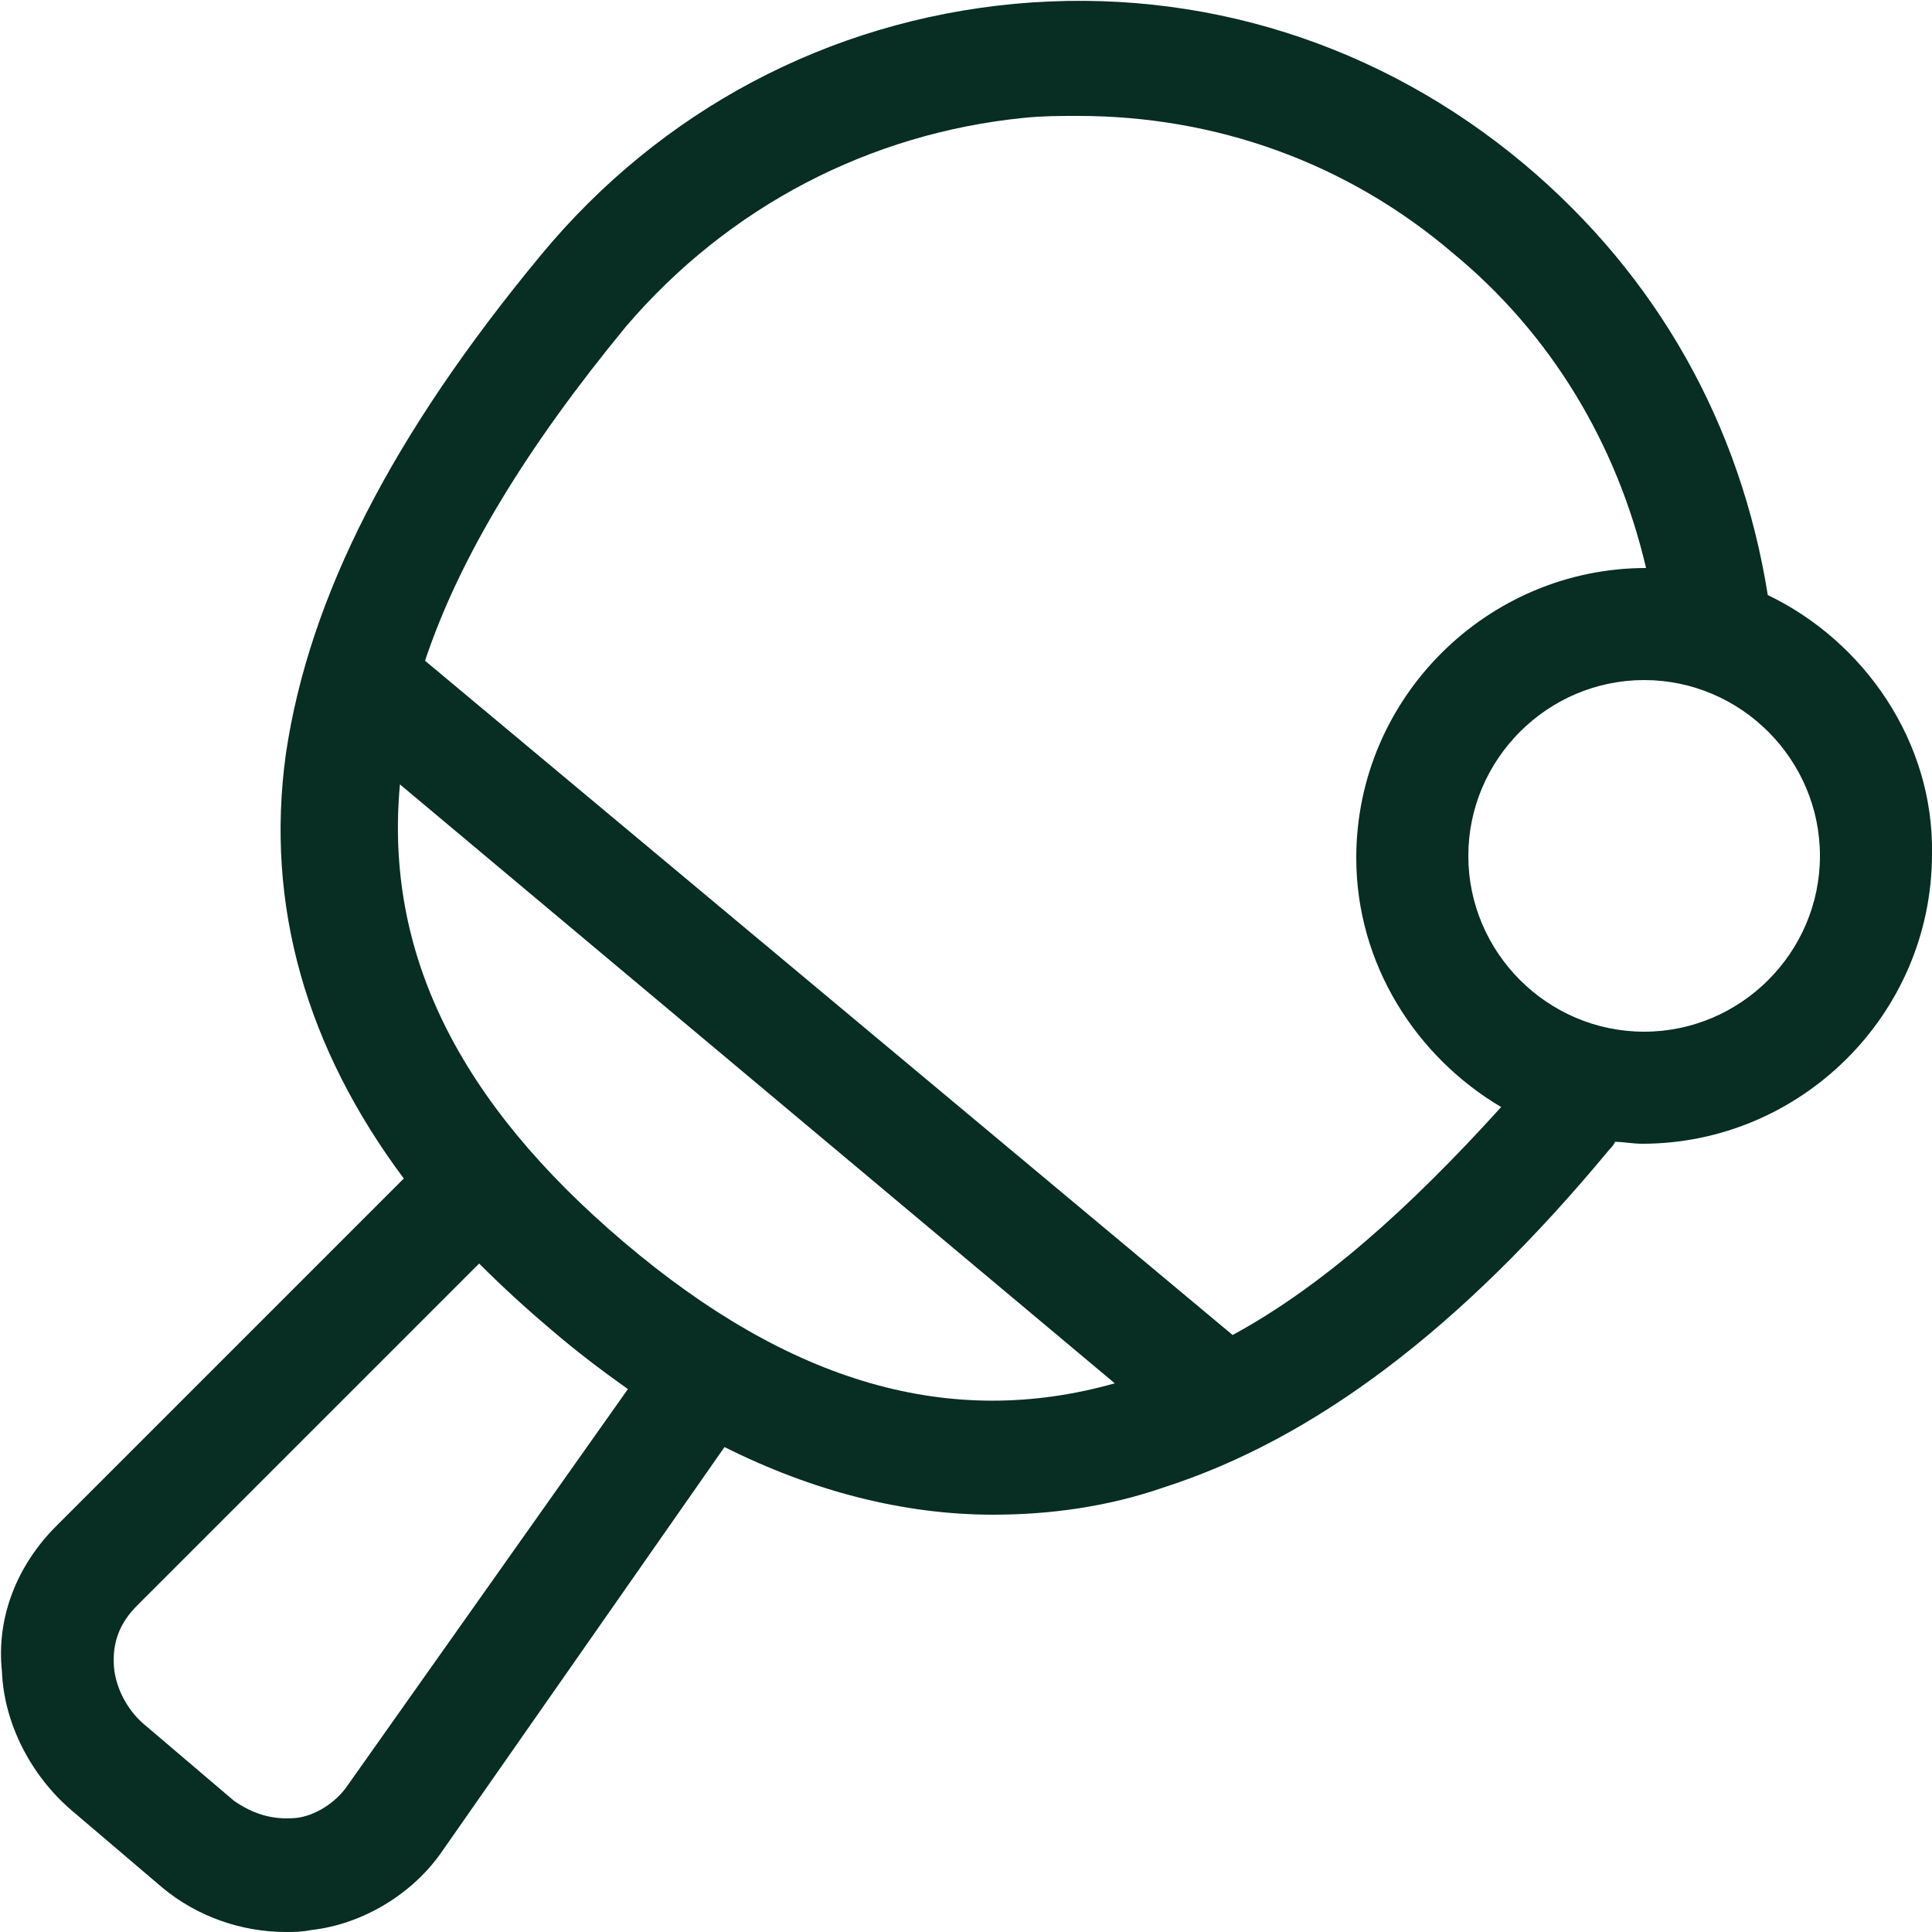
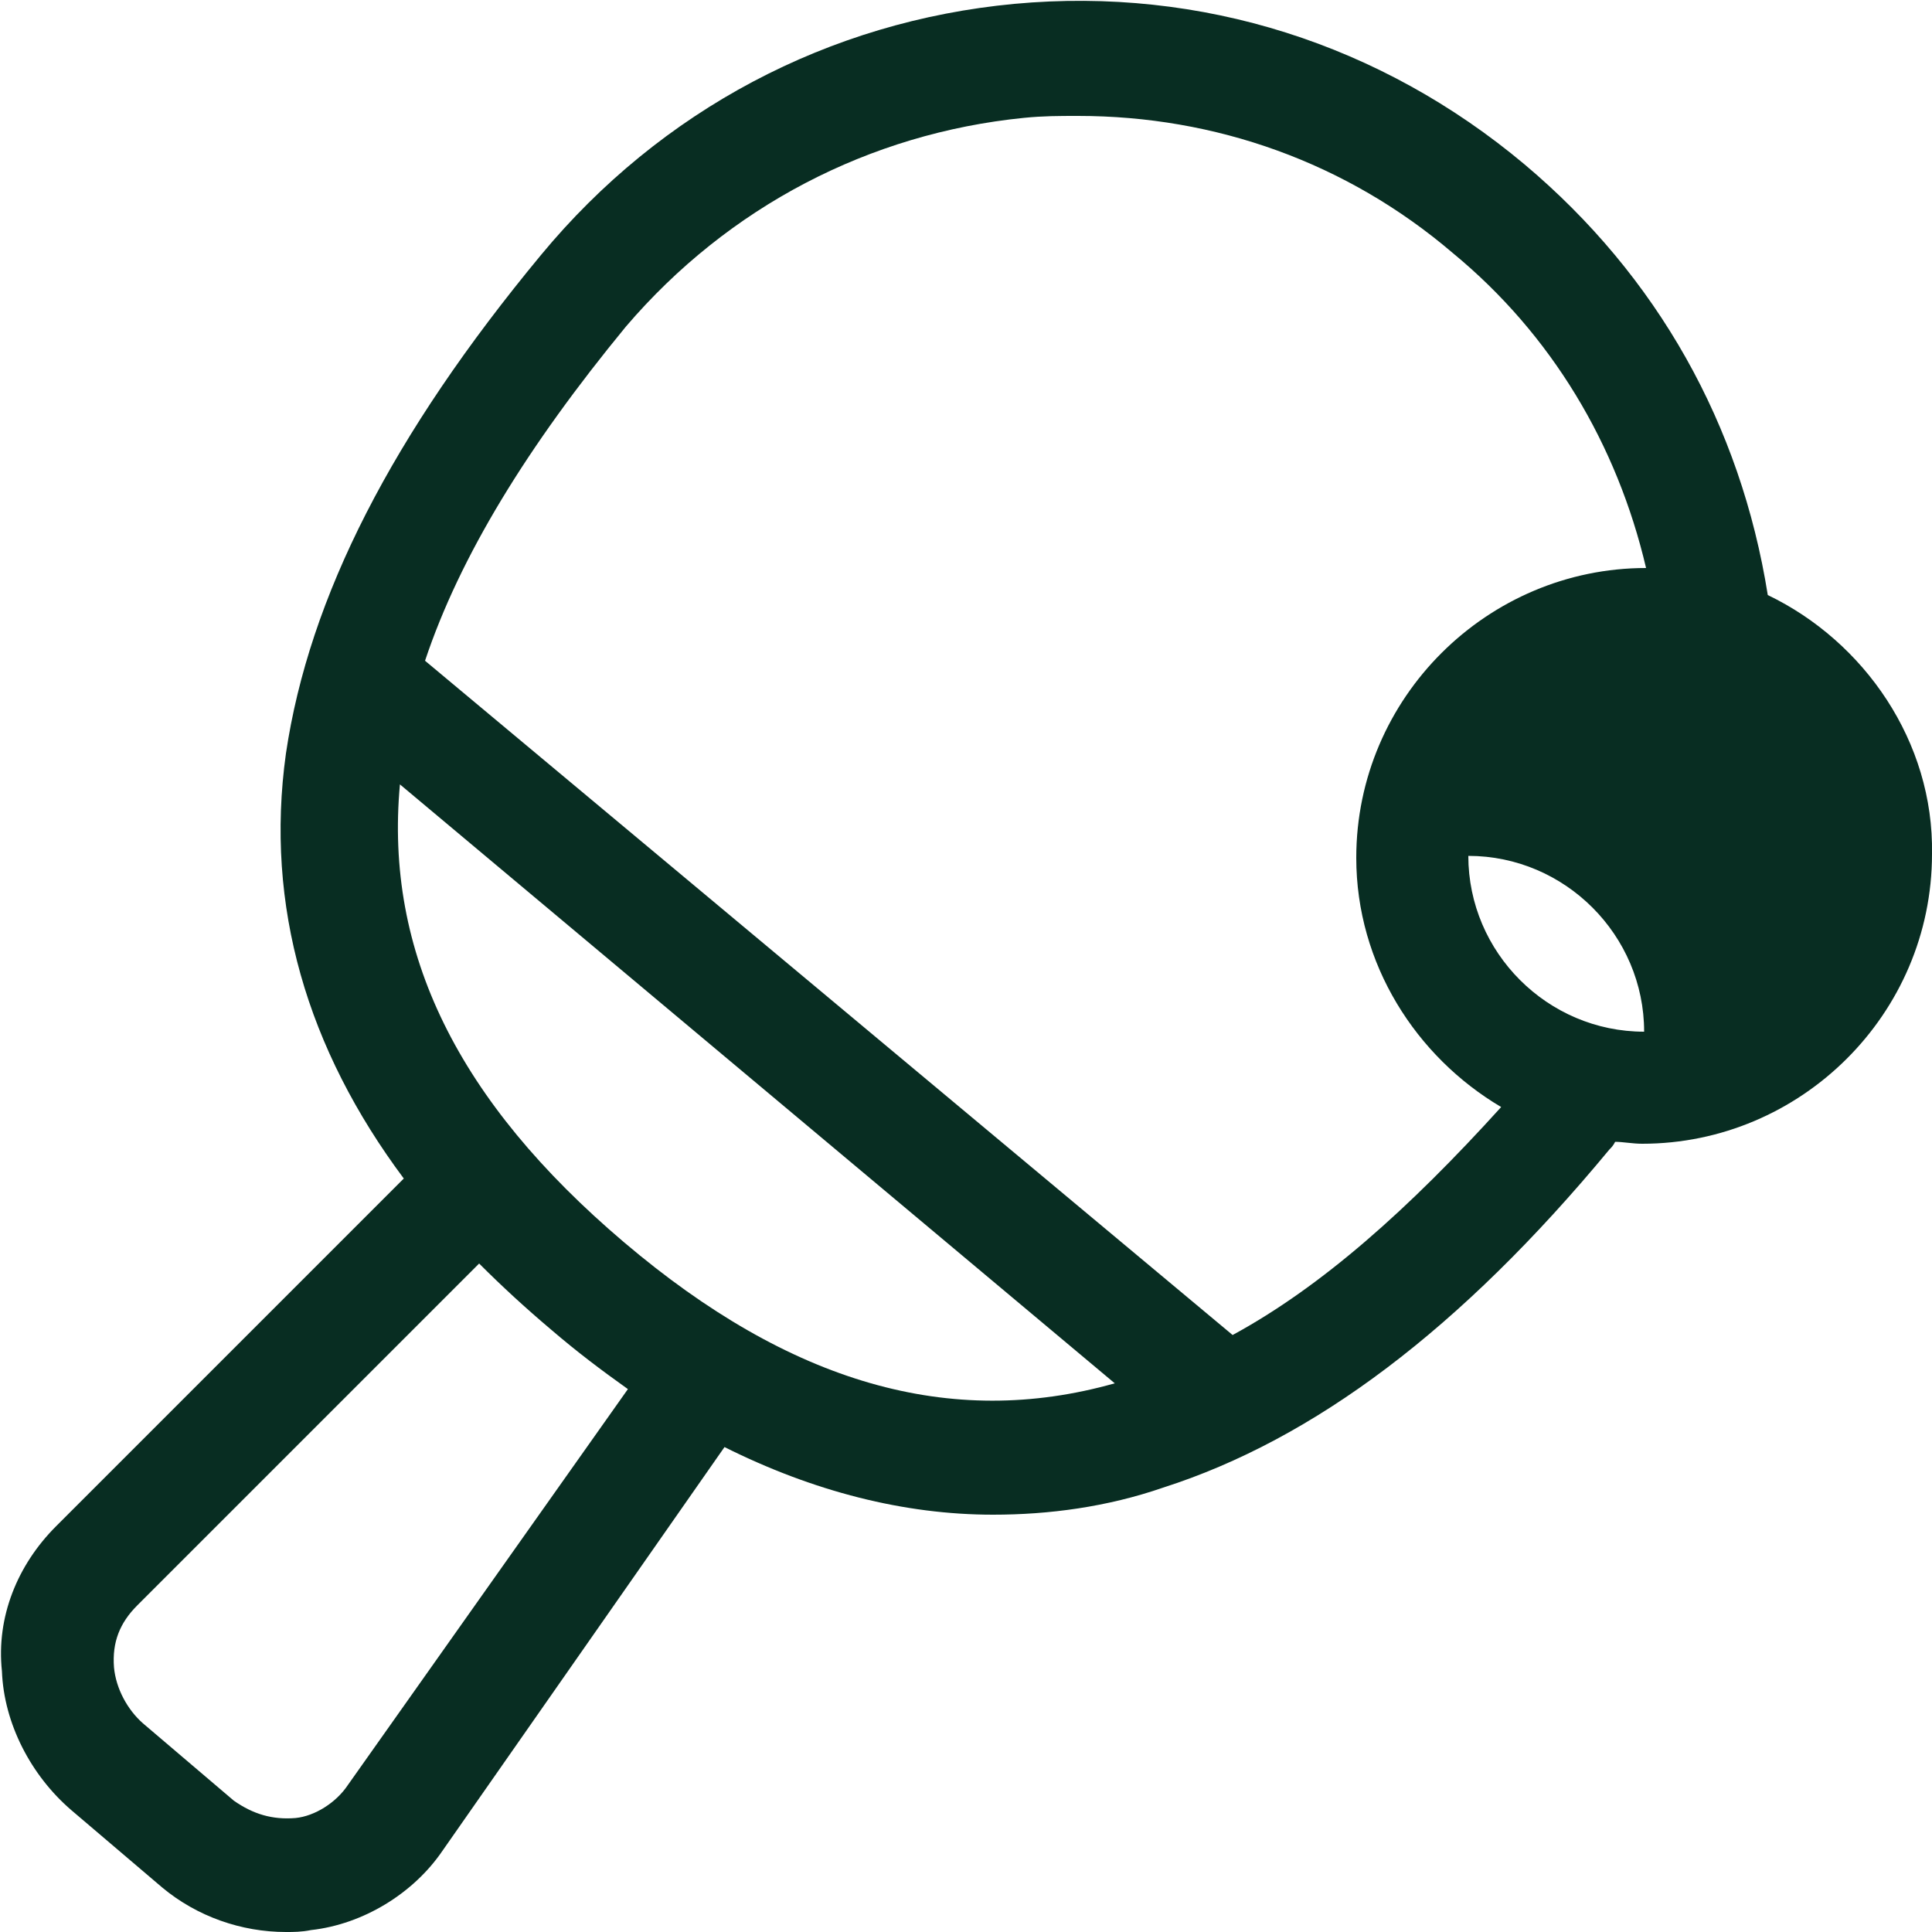
<svg xmlns="http://www.w3.org/2000/svg" class="image img-fluid" version="1.1" x="0px" y="0px" width="100px" height="100px" viewBox="0 0 100 100" enable-background="new 0 0 100 100" xml:space="preserve">
  <g id="Layer_2" />
  <g id="Layer_1">
-     <path fill="#082D22" d="M91.5,30.8C90.1,22,85.8,14.3,78.9,8.5c-7.4-6.2-16.7-9.2-26.4-8.3c-9.6,0.9-18.3,5.5-24.5,13  c-7.7,9.3-12,17.7-13.2,25.8c-1.1,7.9,1.1,15.3,6.1,22L2.9,79c-2,2-3.1,4.7-2.8,7.5c0.1,2.7,1.5,5.4,3.6,7.2l4.7,4l0,0  c1.8,1.5,4.1,2.3,6.4,2.3c0.4,0,0.8,0,1.3-0.1c2.7-0.3,5.3-1.9,6.8-4.1l14.6-20.9c4.6,2.3,9.3,3.5,13.9,3.5c2.9,0,5.9-0.4,8.8-1.4  c7.8-2.5,15.4-8.2,23.1-17.5c0.1-0.1,0.2-0.2,0.3-0.4c0.4,0,0.9,0.1,1.4,0.1c8.2,0,15-6.7,15-15C100.1,38.4,96.5,33.2,91.5,30.8z   M18,92.4c-0.6,0.9-1.7,1.6-2.7,1.7c-1.2,0.1-2.2-0.2-3.2-0.9l-4.7-4c-0.8-0.7-1.4-1.8-1.5-2.9C5.8,85,6.2,84,7.1,83.1l17.7-17.7  c1.2,1.2,2.4,2.3,3.7,3.4c1.4,1.2,2.6,2.1,4,3.1L18,92.4z M32.3,64.3c-8.6-7.3-12.4-15-11.6-23.7l37,31  C49.2,74,40.9,71.6,32.3,64.3z M63.8,69.1L22,34.2c1.8-5.4,5.3-11.1,10.4-17.3C37.7,10.7,45,6.9,53,6.1C54,6,54.8,6,55.8,6  c7.1,0,13.9,2.4,19.4,7.1c5.1,4.2,8.5,9.9,10,16.3l0,0c-8.2,0-15,6.7-15,15c0,5.5,3.1,10.3,7.5,12.9C72.9,62.6,68.4,66.6,63.8,69.1  z M85.1,53.4c-5,0-9.1-4.1-9.1-9.1s4.1-9.1,9.1-9.1c5,0,9.1,4.1,9.1,9.1S90.1,53.4,85.1,53.4z" />
+     <path fill="#082D22" d="M91.5,30.8C90.1,22,85.8,14.3,78.9,8.5c-7.4-6.2-16.7-9.2-26.4-8.3c-9.6,0.9-18.3,5.5-24.5,13  c-7.7,9.3-12,17.7-13.2,25.8c-1.1,7.9,1.1,15.3,6.1,22L2.9,79c-2,2-3.1,4.7-2.8,7.5c0.1,2.7,1.5,5.4,3.6,7.2l4.7,4l0,0  c1.8,1.5,4.1,2.3,6.4,2.3c0.4,0,0.8,0,1.3-0.1c2.7-0.3,5.3-1.9,6.8-4.1l14.6-20.9c4.6,2.3,9.3,3.5,13.9,3.5c2.9,0,5.9-0.4,8.8-1.4  c7.8-2.5,15.4-8.2,23.1-17.5c0.1-0.1,0.2-0.2,0.3-0.4c0.4,0,0.9,0.1,1.4,0.1c8.2,0,15-6.7,15-15C100.1,38.4,96.5,33.2,91.5,30.8z   M18,92.4c-0.6,0.9-1.7,1.6-2.7,1.7c-1.2,0.1-2.2-0.2-3.2-0.9l-4.7-4c-0.8-0.7-1.4-1.8-1.5-2.9C5.8,85,6.2,84,7.1,83.1l17.7-17.7  c1.2,1.2,2.4,2.3,3.7,3.4c1.4,1.2,2.6,2.1,4,3.1L18,92.4z M32.3,64.3c-8.6-7.3-12.4-15-11.6-23.7l37,31  C49.2,74,40.9,71.6,32.3,64.3z M63.8,69.1L22,34.2c1.8-5.4,5.3-11.1,10.4-17.3C37.7,10.7,45,6.9,53,6.1C54,6,54.8,6,55.8,6  c7.1,0,13.9,2.4,19.4,7.1c5.1,4.2,8.5,9.9,10,16.3l0,0c-8.2,0-15,6.7-15,15c0,5.5,3.1,10.3,7.5,12.9C72.9,62.6,68.4,66.6,63.8,69.1  z M85.1,53.4c-5,0-9.1-4.1-9.1-9.1c5,0,9.1,4.1,9.1,9.1S90.1,53.4,85.1,53.4z" />
  </g>
</svg>